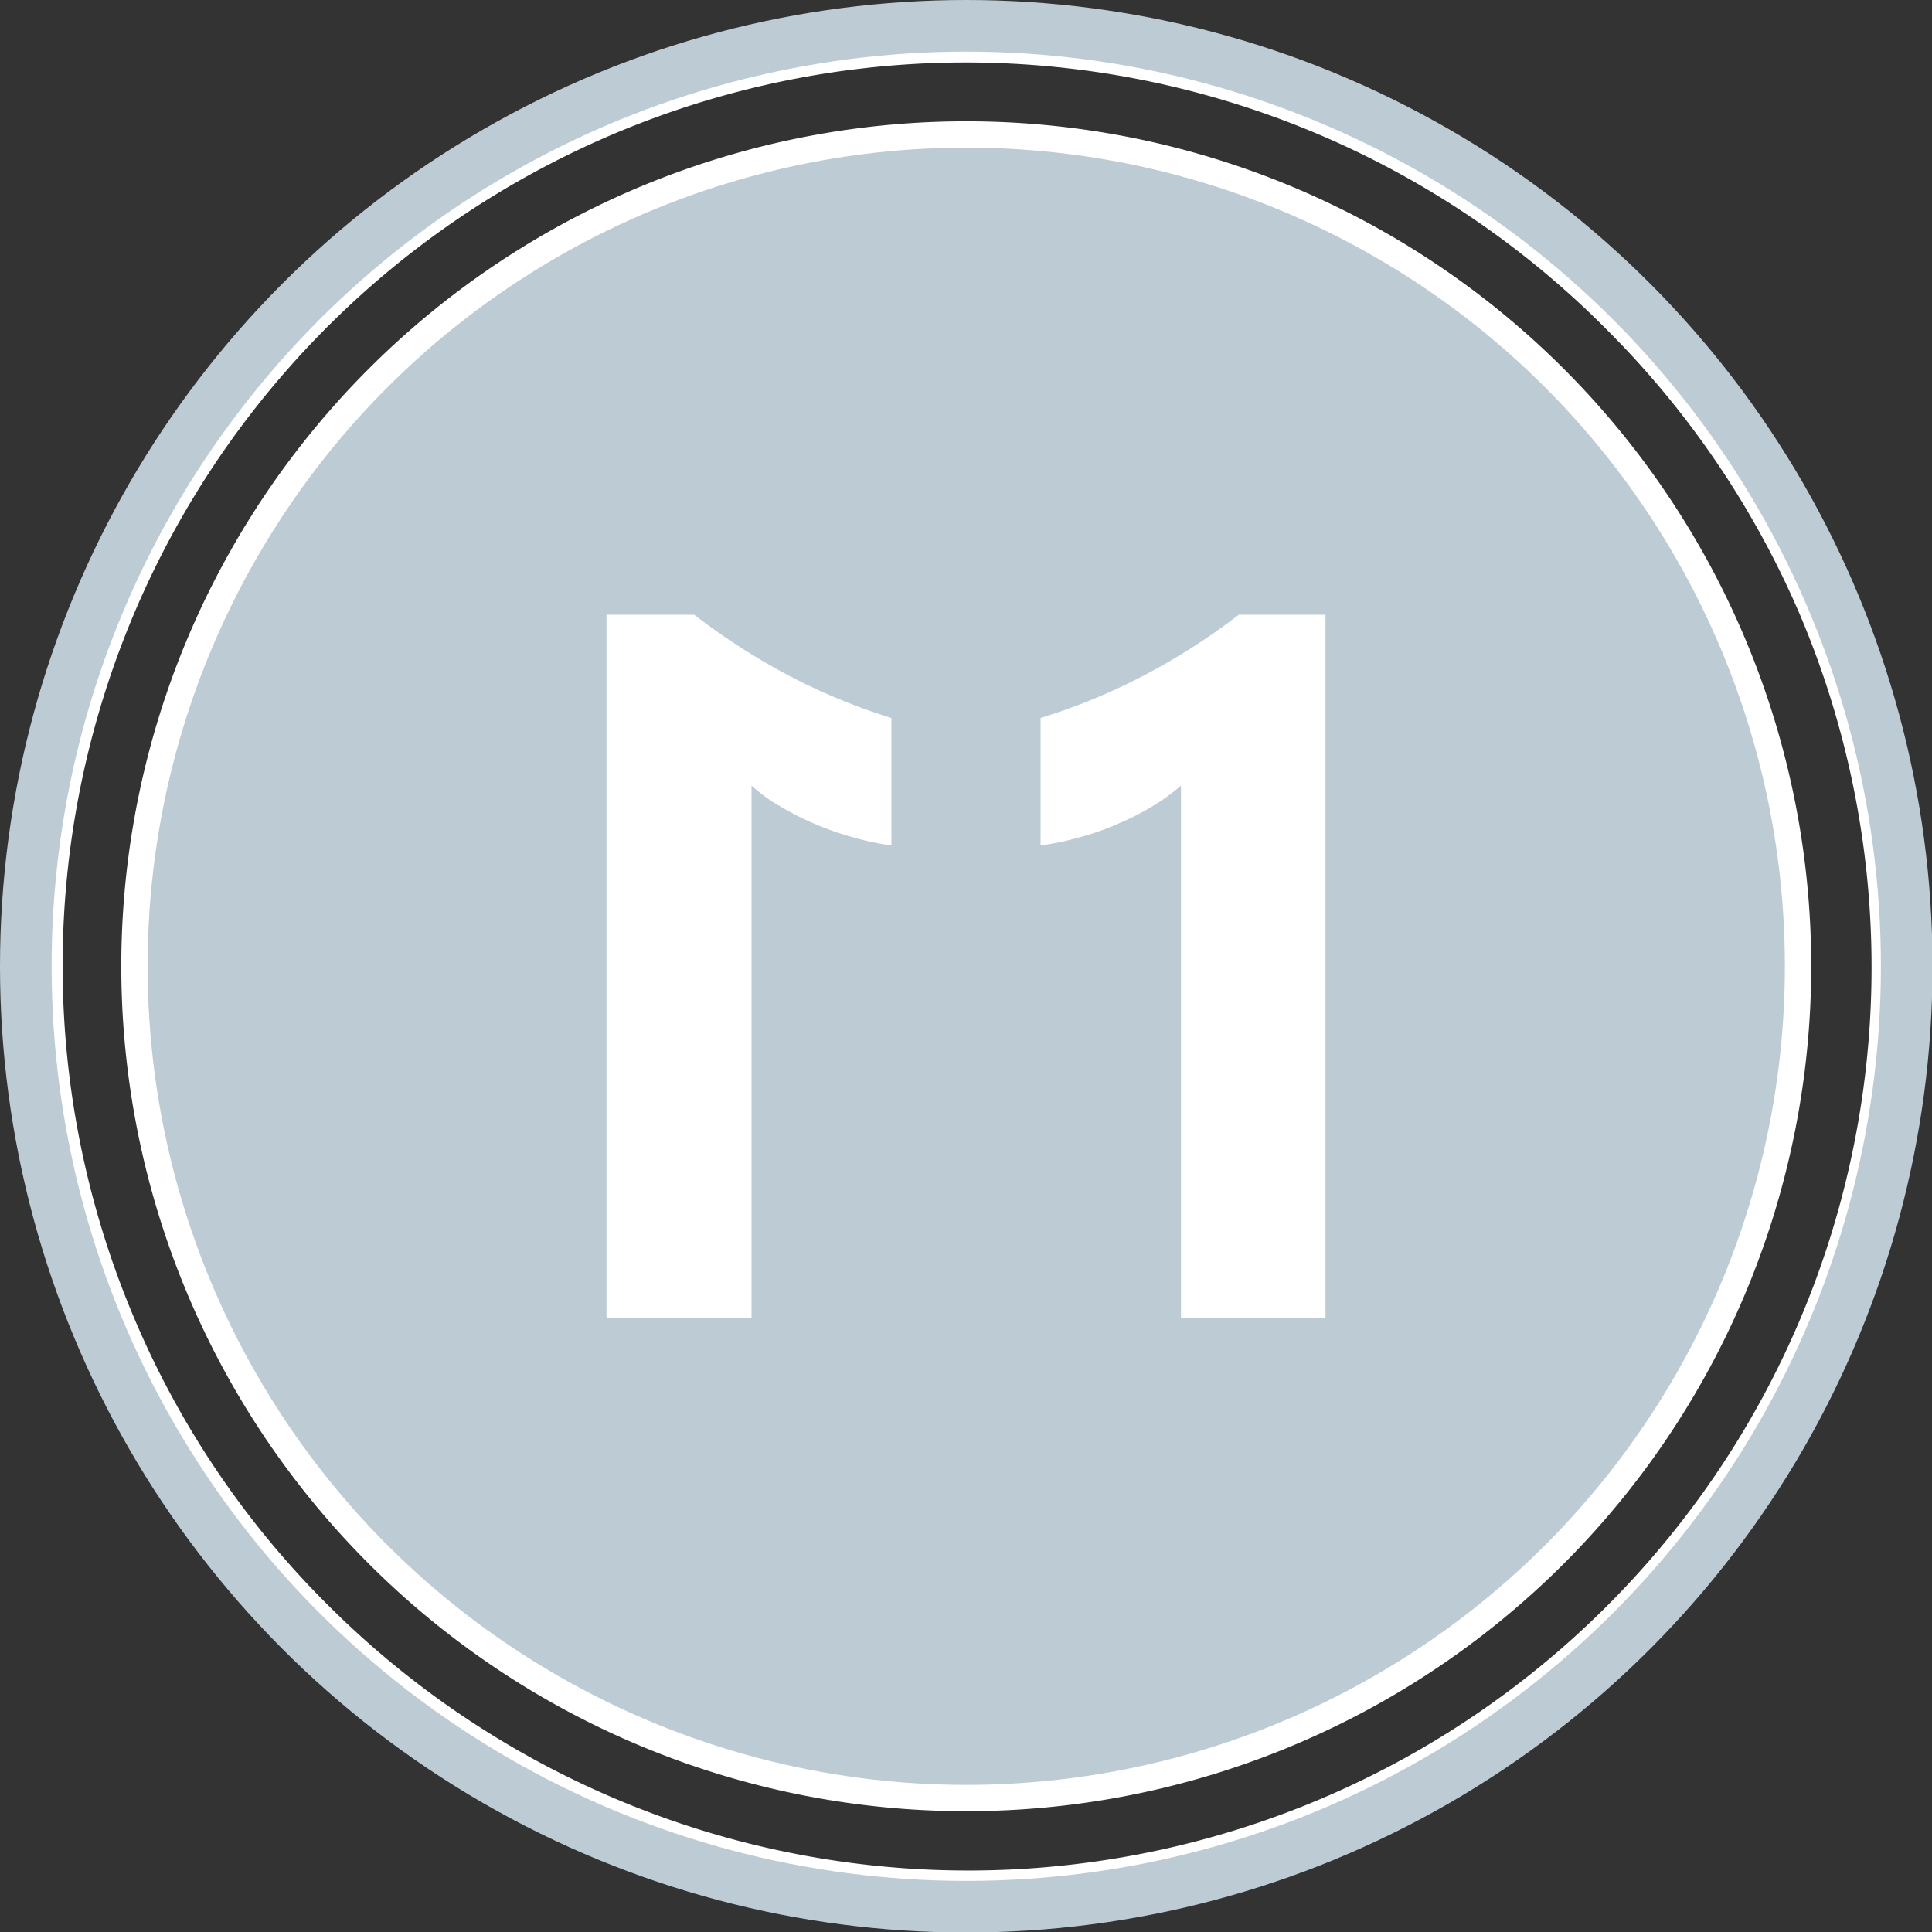
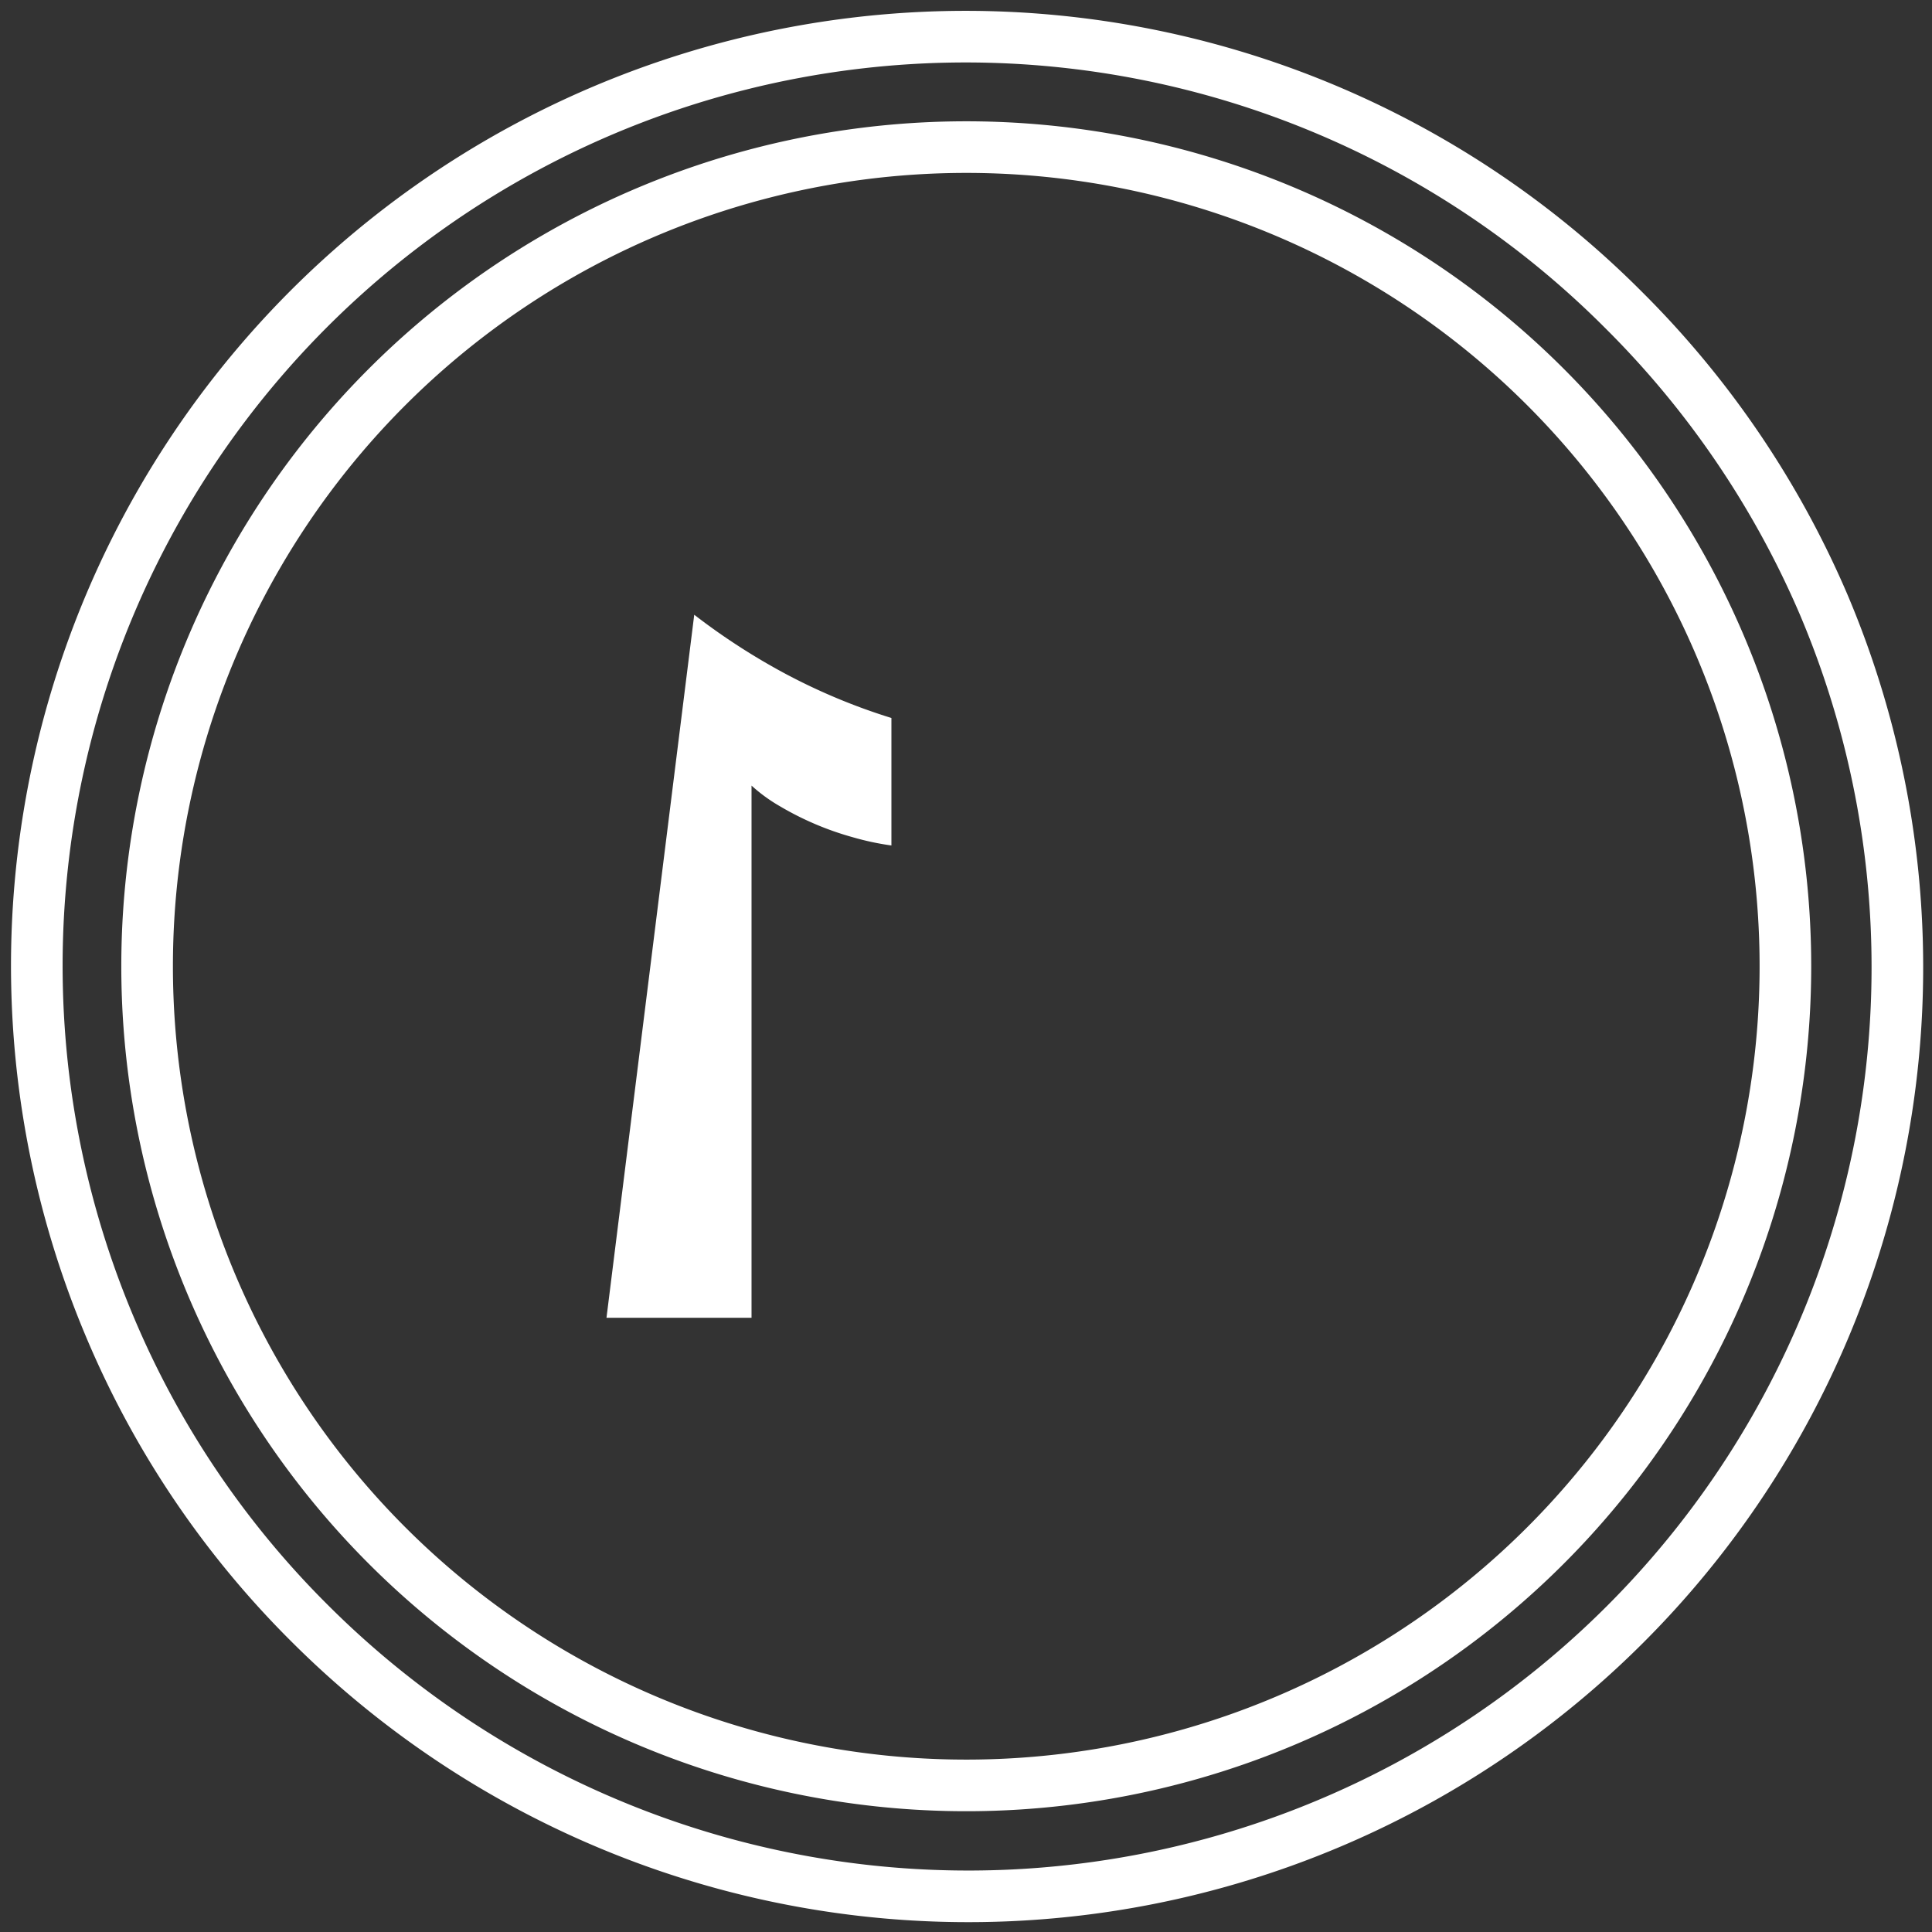
<svg xmlns="http://www.w3.org/2000/svg" width="37.43" height="37.43" viewBox="0 0 37.43 37.43">
  <rect x="0" y="0" width="37.43" height="37.43" fill="#333333" stroke="none" />
  <defs>
    <style>.cls-1,.cls-4{fill:none;stroke-miterlimit:10;}.cls-1{stroke:#fff;}.cls-2{fill:#bdccd4;}.cls-3{fill:#fff;}.cls-4{stroke:#bdccd4;}</style>
  </defs>
  <title>crm1</title>
  <g id="Layer_2" data-name="Layer 2">
    <g id="Crm">
      <path class="cls-1" d="M18.72,2.85A15.87,15.87,0,1,1,2.85,18.72,15.87,15.87,0,0,1,18.72,2.85m0-2.14a18,18,0,0,0-16.59,25A17.86,17.86,0,0,0,6,31.45a18.09,18.09,0,0,0,5.73,3.86,18,18,0,0,0,23.6-23.6A18.09,18.09,0,0,0,31.45,6,18,18,0,0,0,18.72.71Z" />
-       <circle class="cls-2" cx="18.72" cy="18.72" r="15.86" />
-       <path class="cls-3" d="M25.68,11.91V25.53h-2.8V15.22a4.11,4.11,0,0,1-.55.4,5.26,5.26,0,0,1-.67.34,5,5,0,0,1-.74.26,5.43,5.43,0,0,1-.76.16V13.91a11.86,11.86,0,0,0,2.07-.86A12.57,12.57,0,0,0,24,11.91Z" />
-       <path class="cls-3" d="M13.45,11.91a12.69,12.69,0,0,0,1.76,1.14,11.76,11.76,0,0,0,2.06.86v2.47a5.3,5.3,0,0,1-.75-.16,5.83,5.83,0,0,1-1.41-.6,3.13,3.13,0,0,1-.55-.4V25.53H11.75V11.91Z" />
-       <circle class="cls-4" cx="18.72" cy="18.72" r="18.22" />
+       <path class="cls-3" d="M13.45,11.91a12.69,12.69,0,0,0,1.76,1.14,11.76,11.76,0,0,0,2.06.86v2.47a5.3,5.3,0,0,1-.75-.16,5.83,5.83,0,0,1-1.41-.6,3.13,3.13,0,0,1-.55-.4V25.53H11.75Z" />
    </g>
  </g>
</svg>